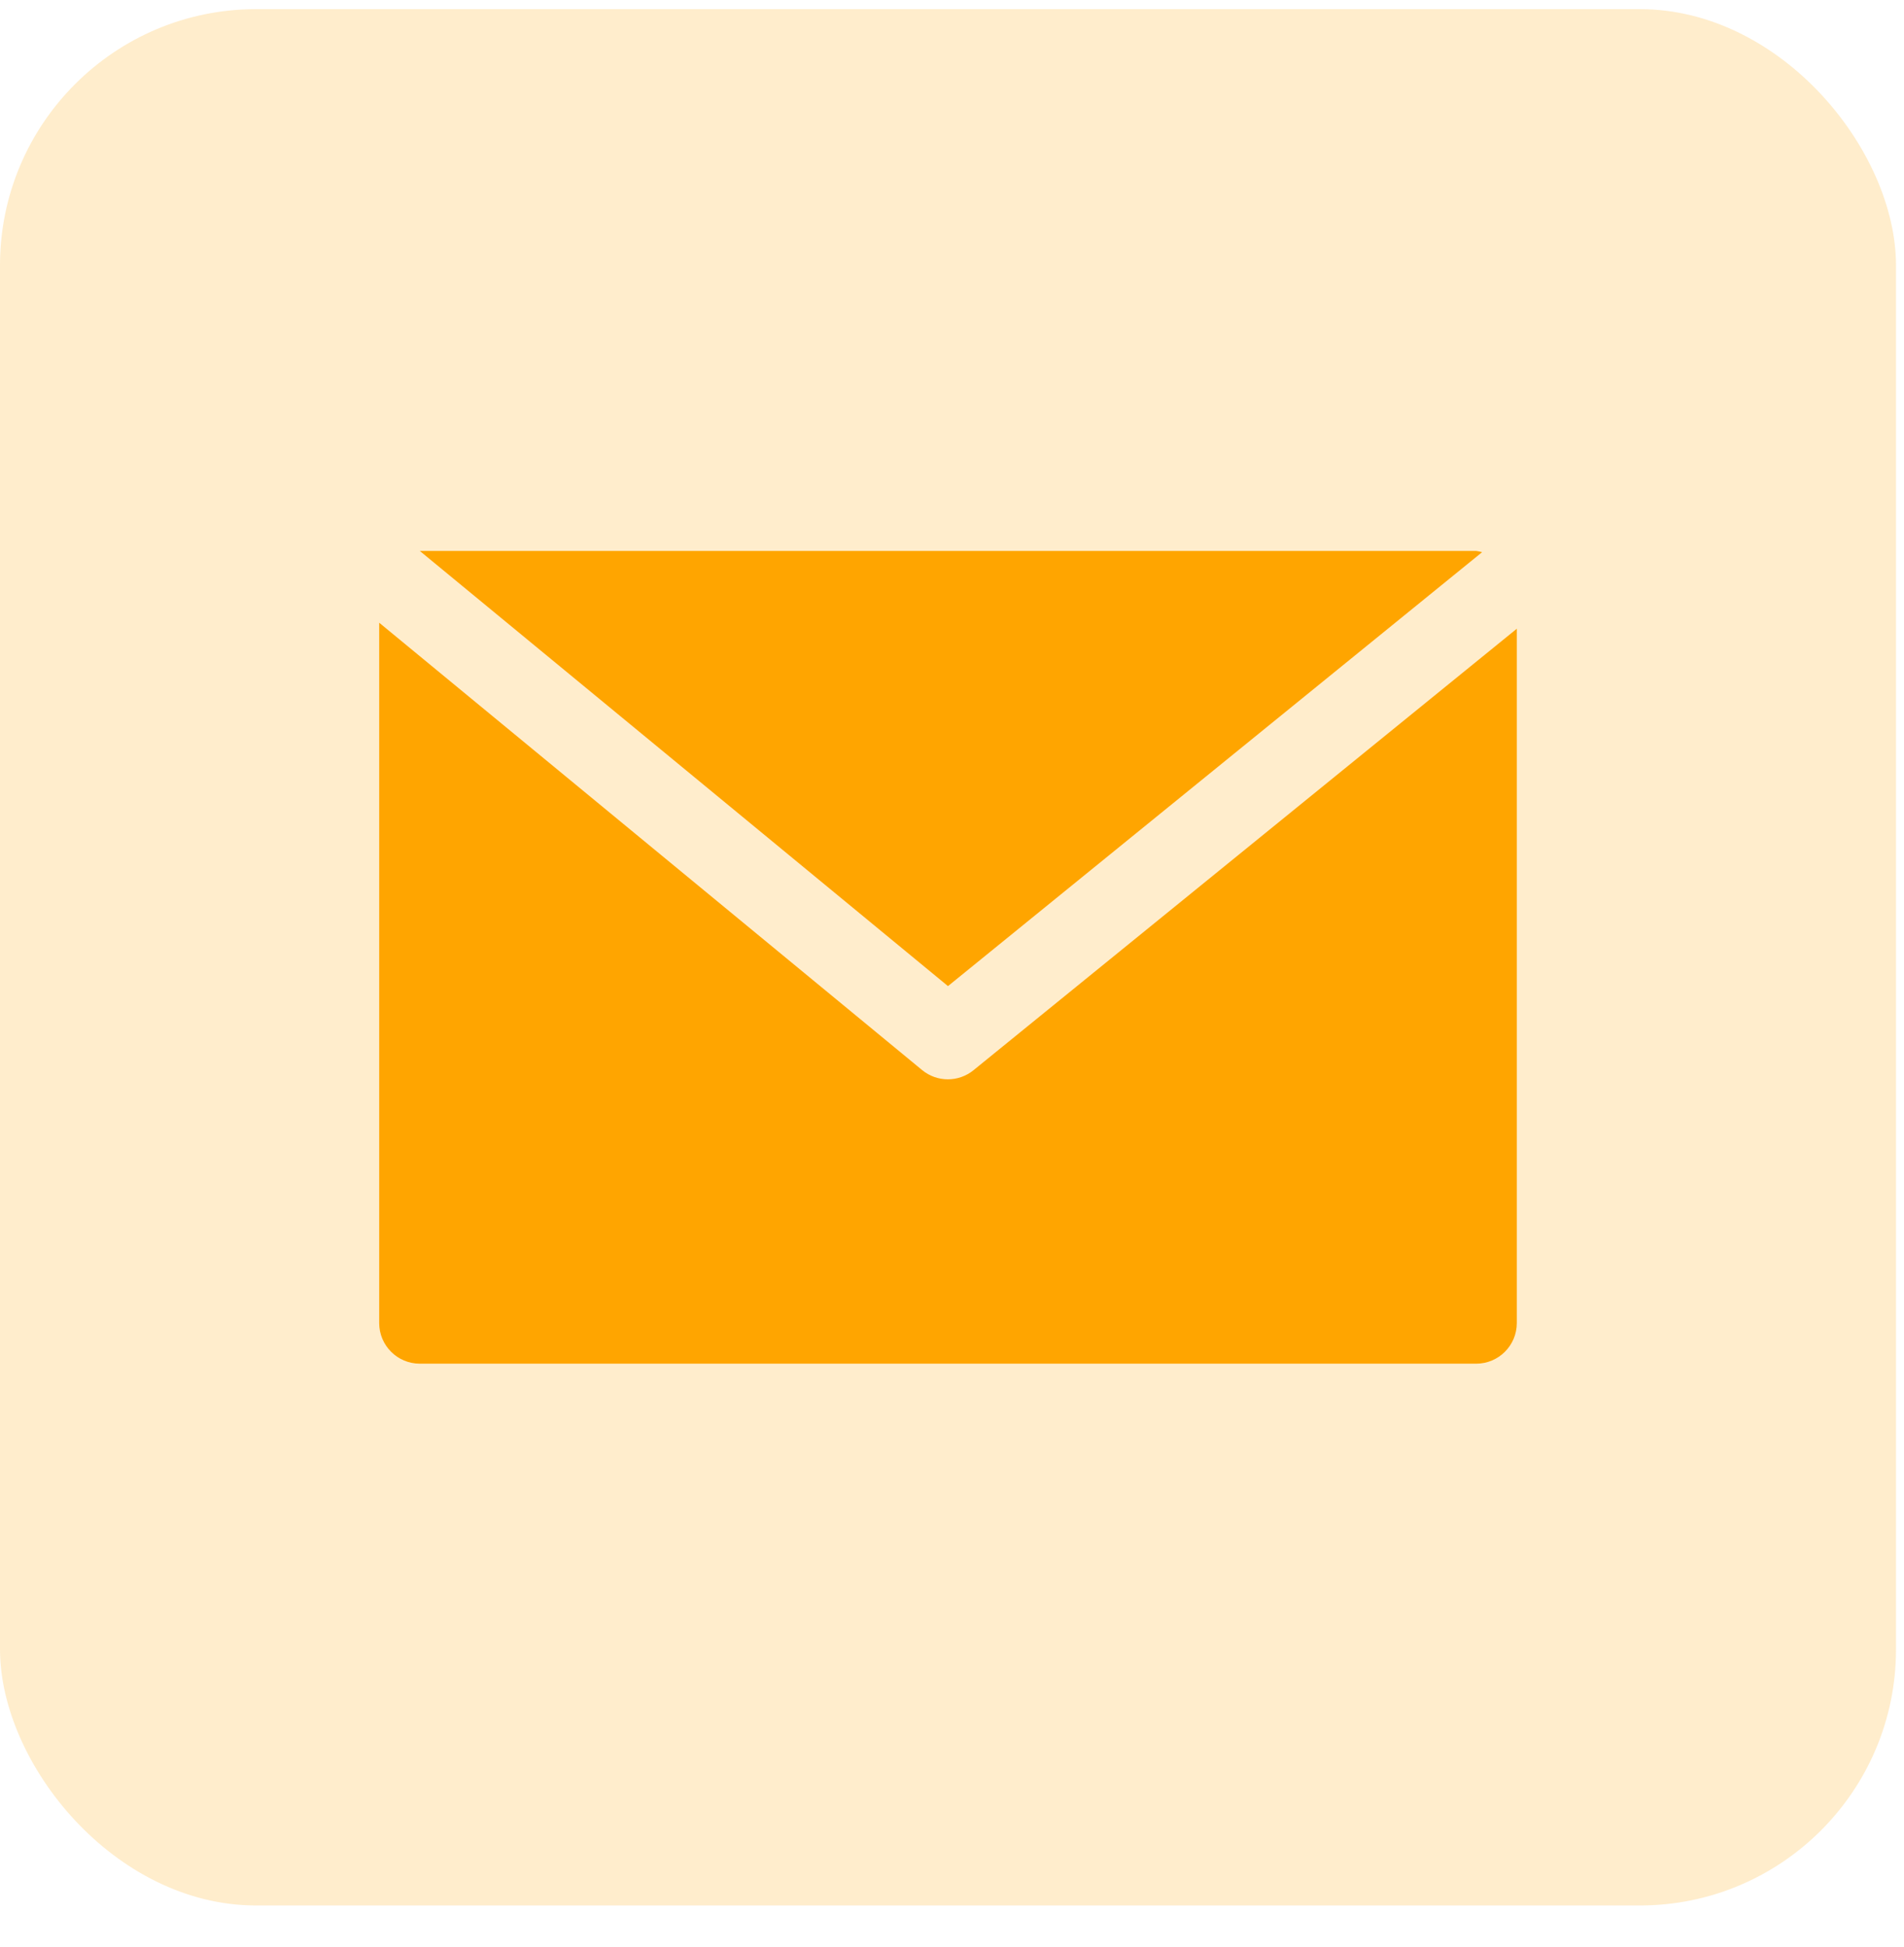
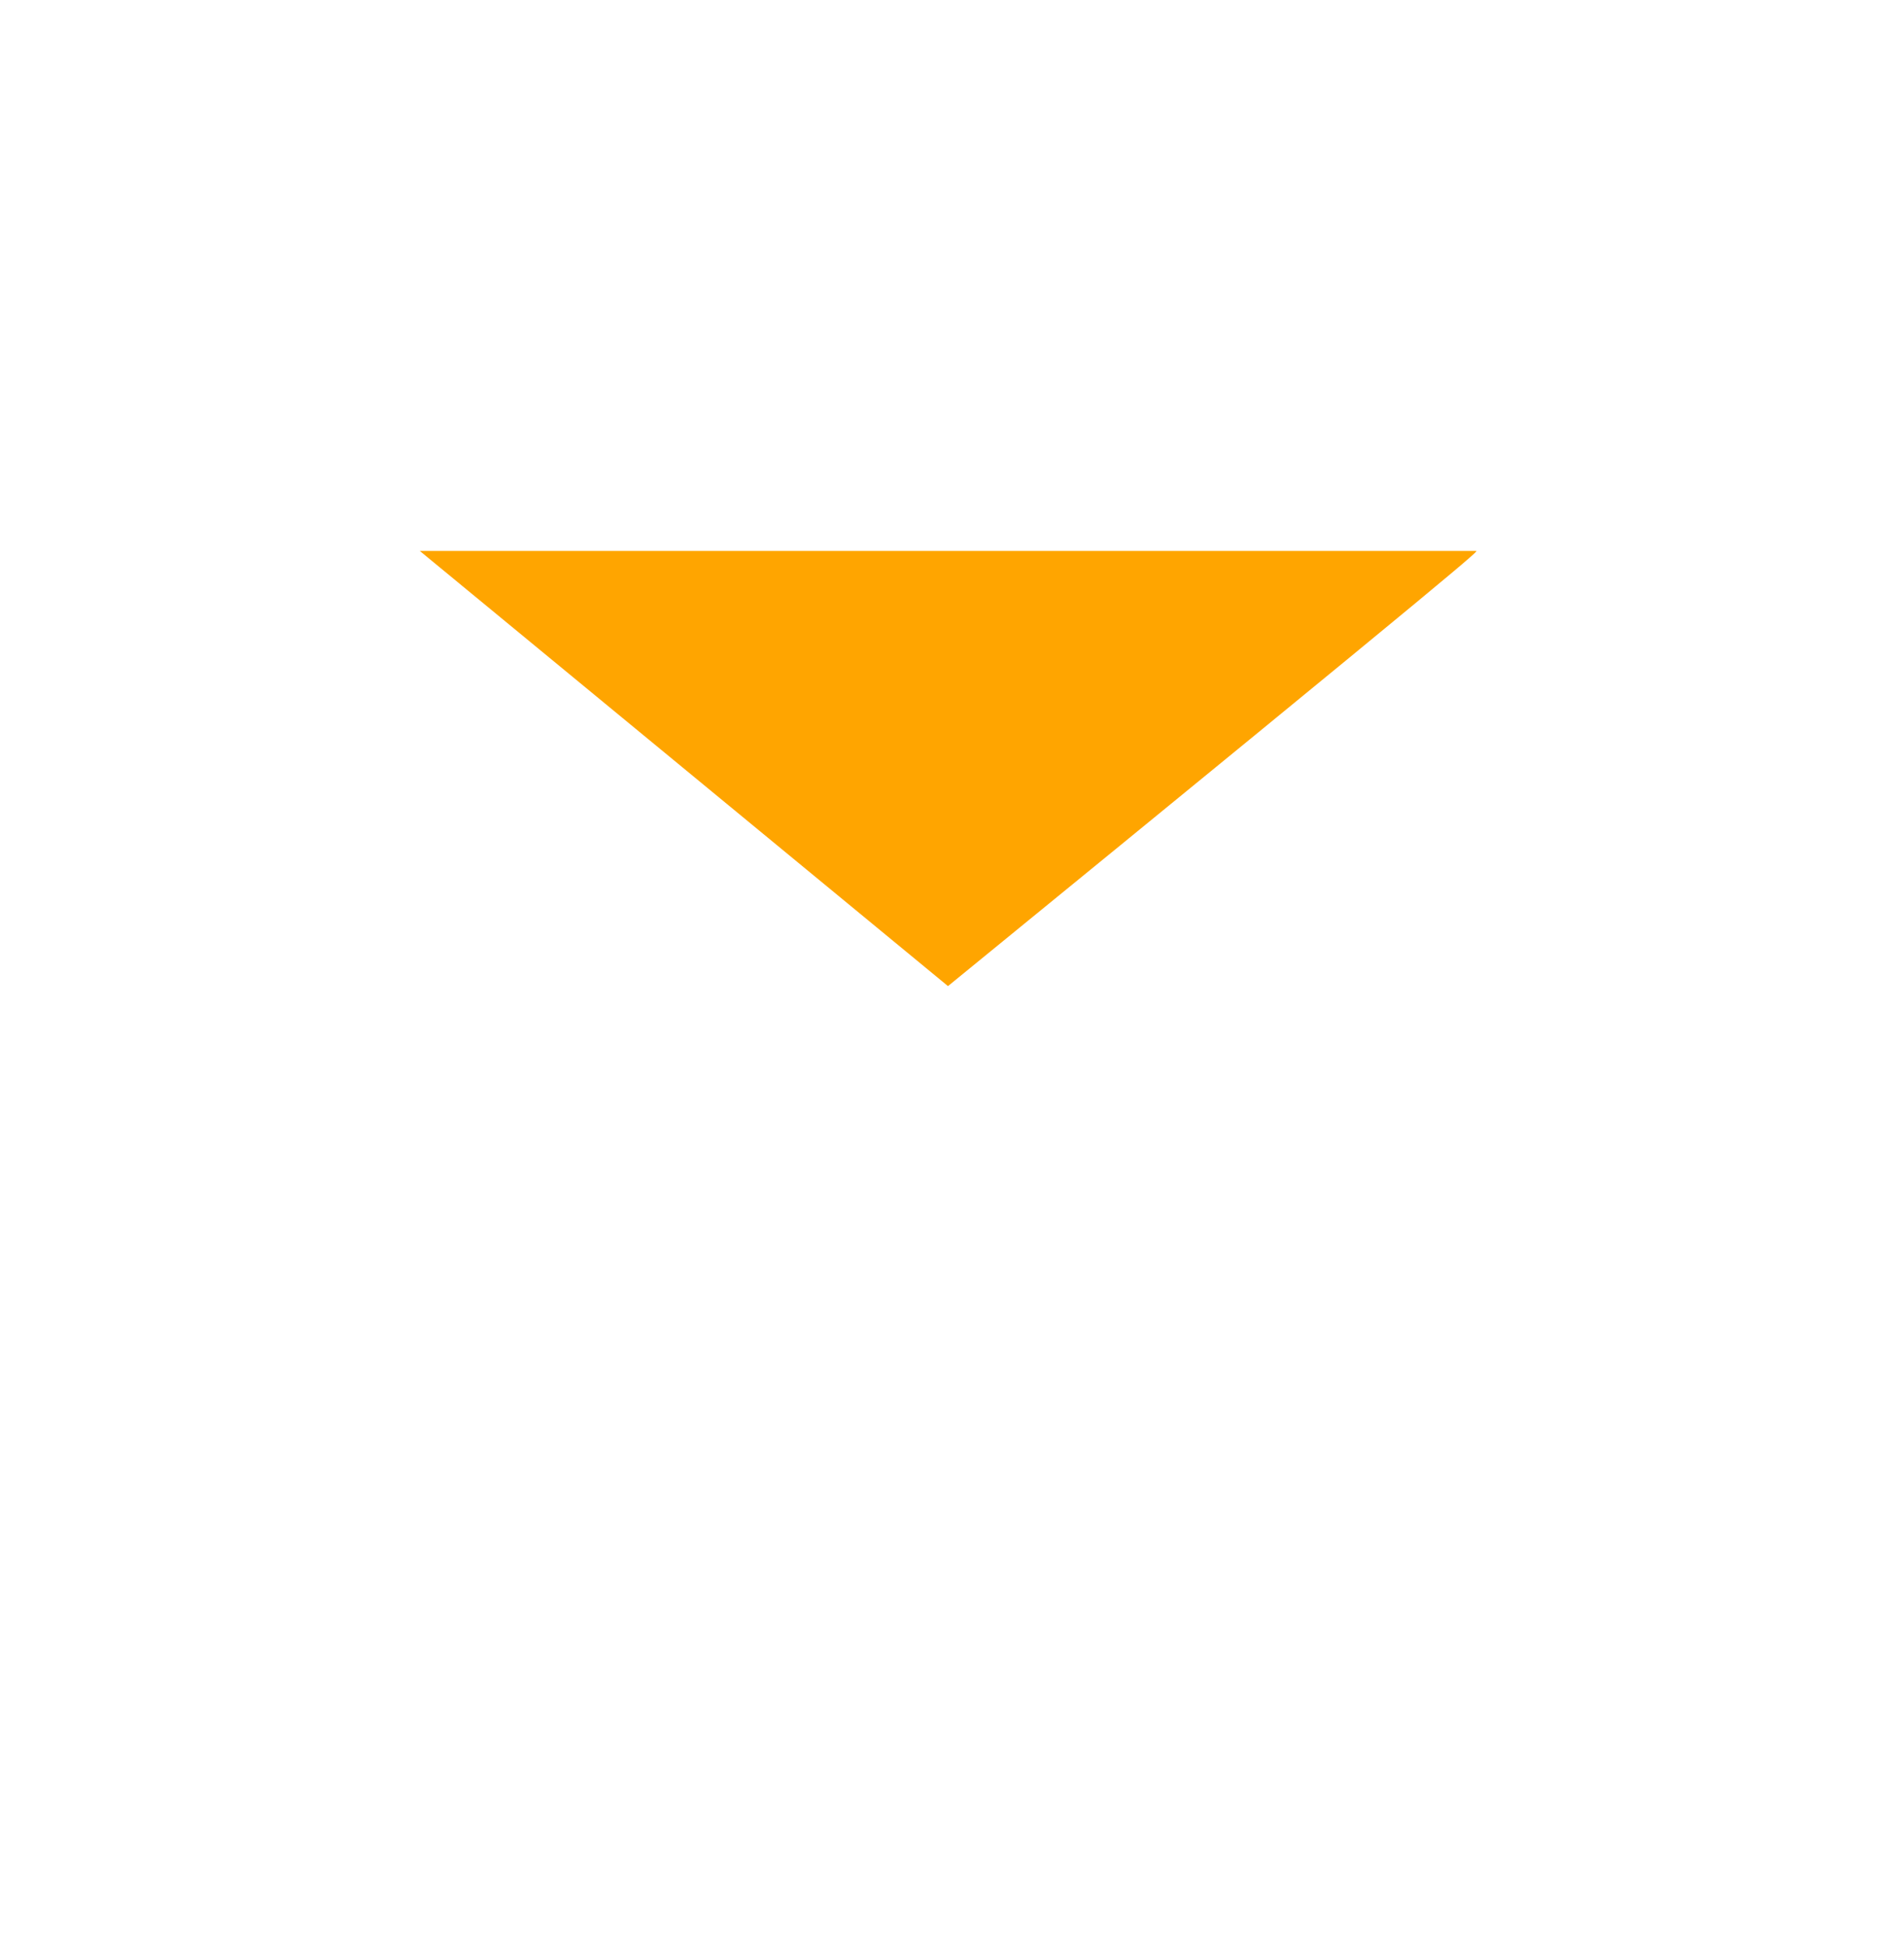
<svg xmlns="http://www.w3.org/2000/svg" width="45" height="46" viewBox="0 0 45 46" fill="none">
  <g opacity="0.2">
-     <rect y="0.216" width="44.811" height="44.811" rx="6.054" fill="#FFA500" />
-   </g>
+     </g>
  <g clip-path="url(#clip0_228_373)">
-     <path d="M34.888 13.019H9.922L22.405 23.302L35.029 13.048C34.983 13.035 34.936 13.025 34.888 13.019Z" fill="#FFA500" />
-     <path d="M23.011 25.287C22.657 25.577 22.148 25.577 21.795 25.287L8.962 14.715V31.264C8.962 31.794 9.392 32.224 9.922 32.224H34.888C35.419 32.224 35.849 31.794 35.849 31.264V14.857L23.011 25.287Z" fill="#FFA500" />
+     <path d="M34.888 13.019H9.922L22.405 23.302C34.983 13.035 34.936 13.025 34.888 13.019Z" fill="#FFA500" />
  </g>
  <defs>
    <clipPath id="clip0_228_373">
      <rect width="26.887" height="26.887" fill="white" transform="translate(8.962 9.178)" />
    </clipPath>
  </defs>
</svg>